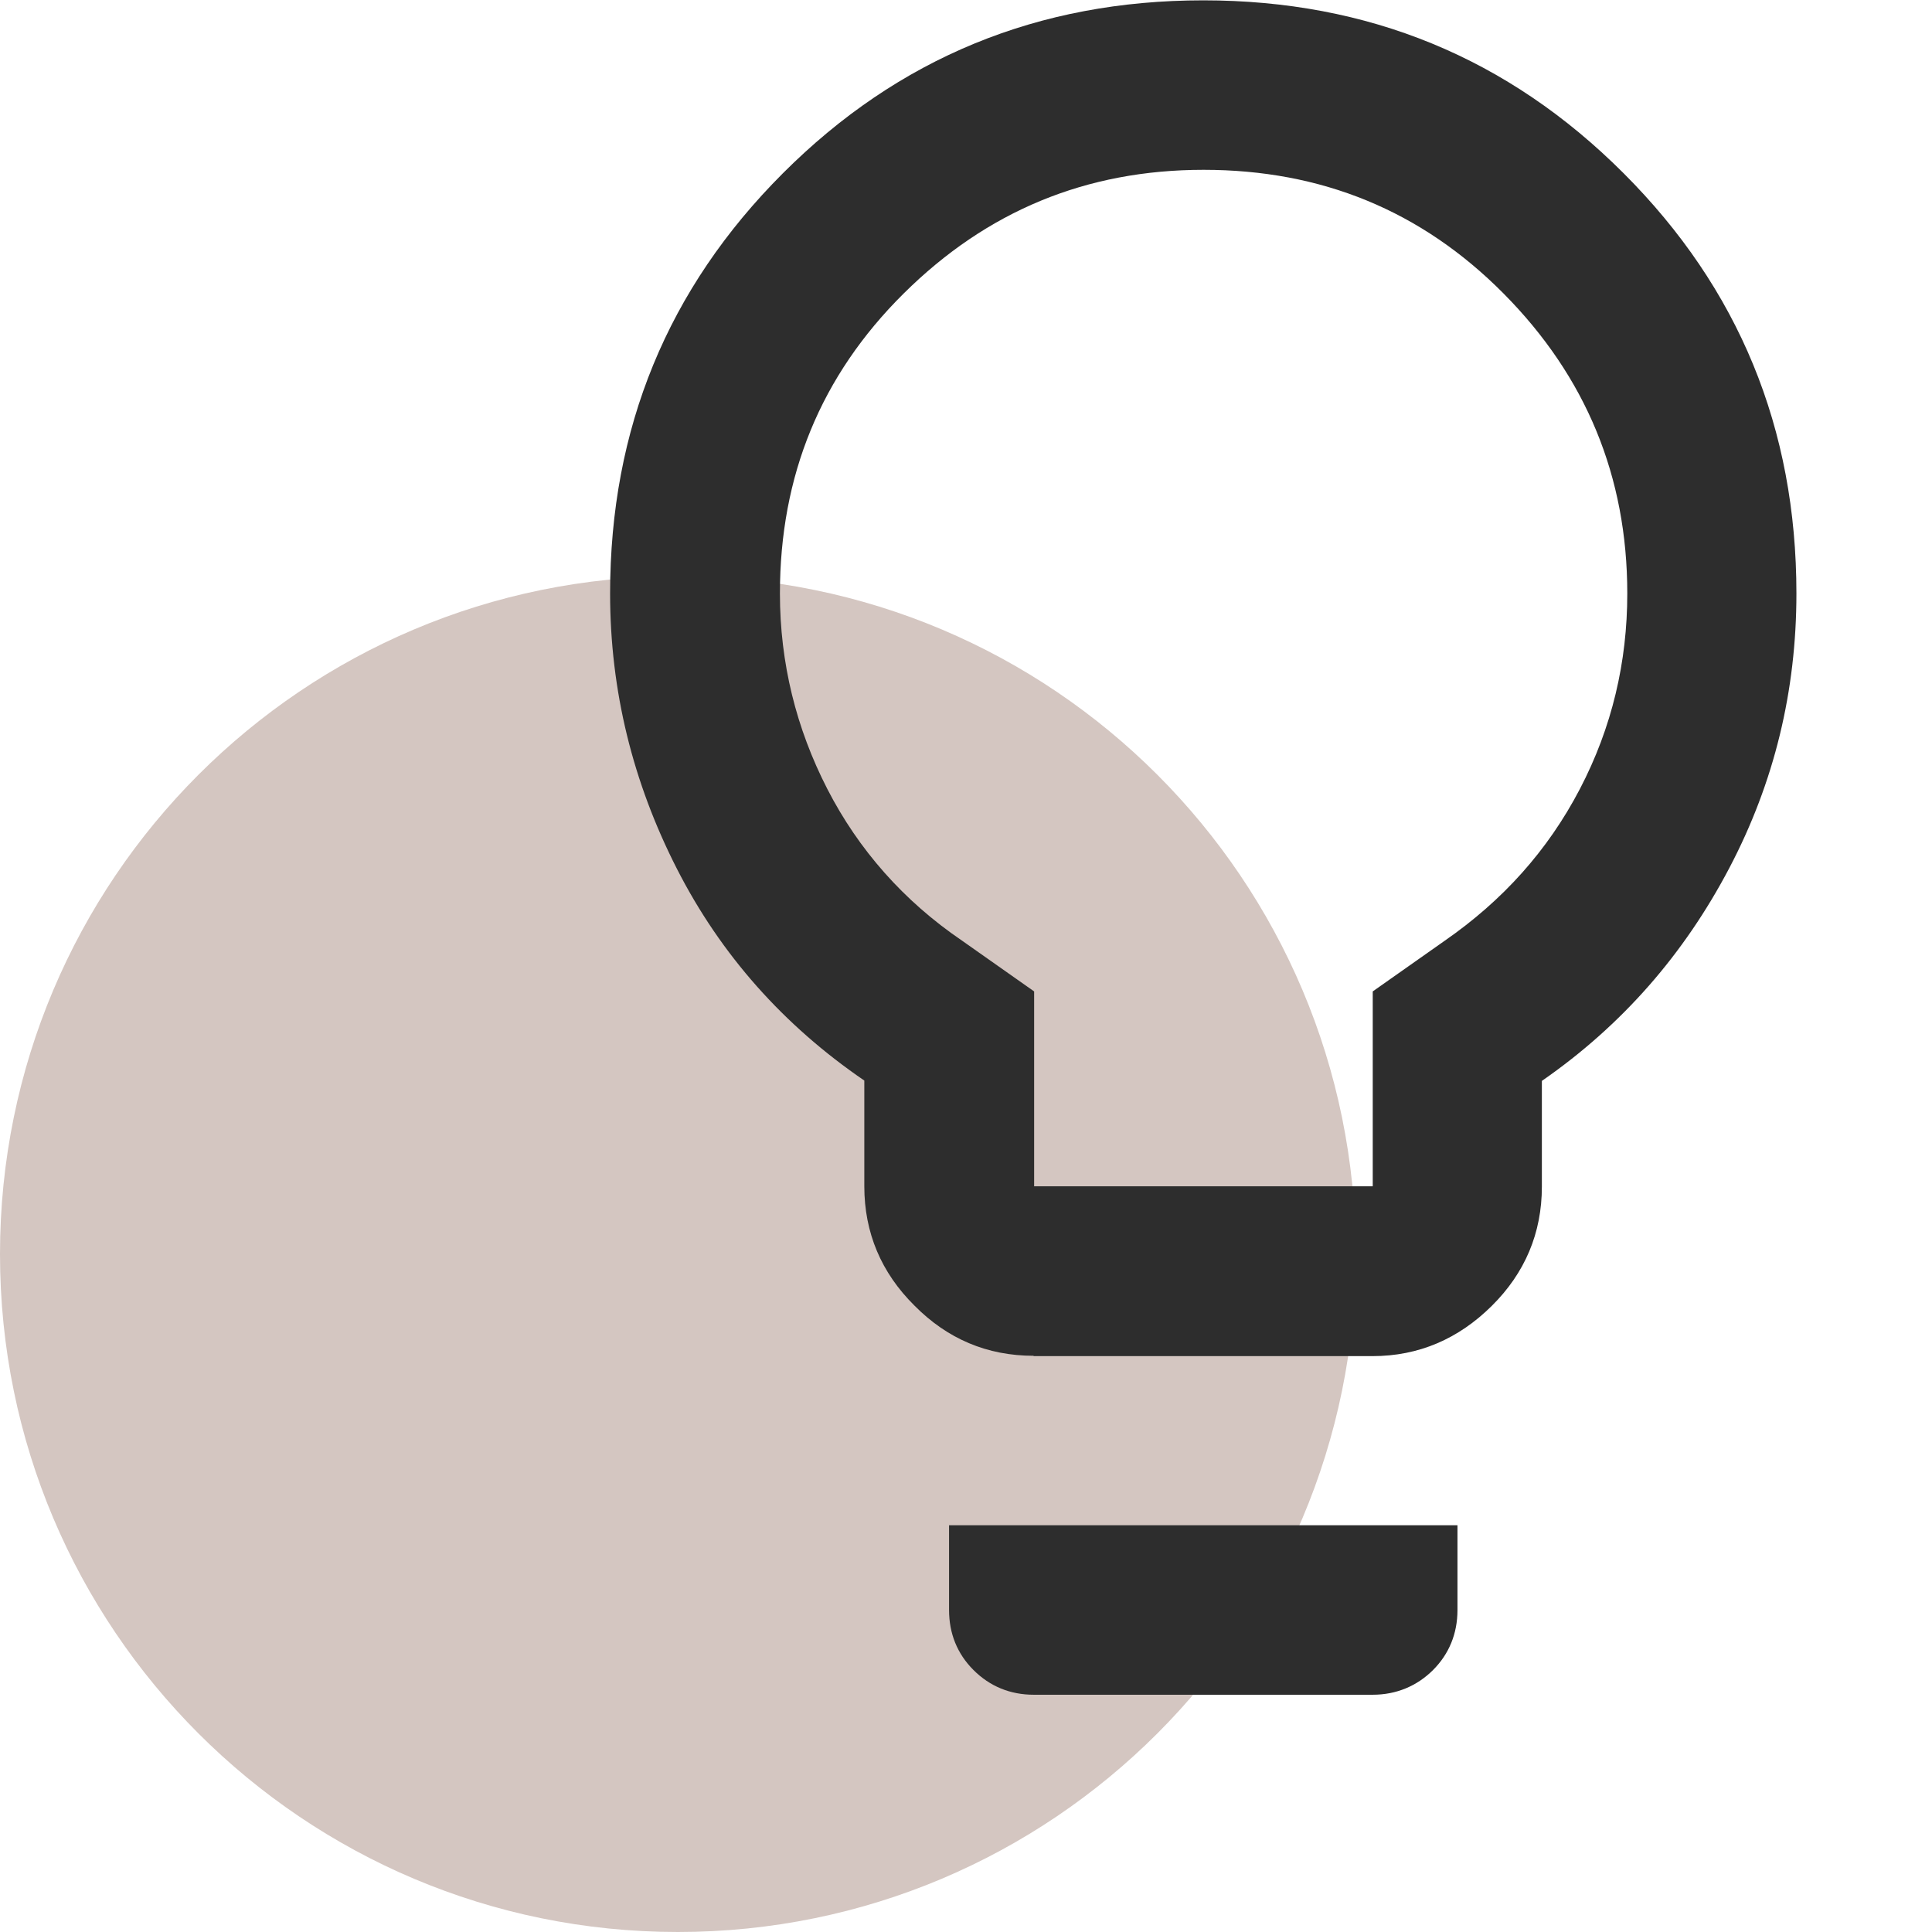
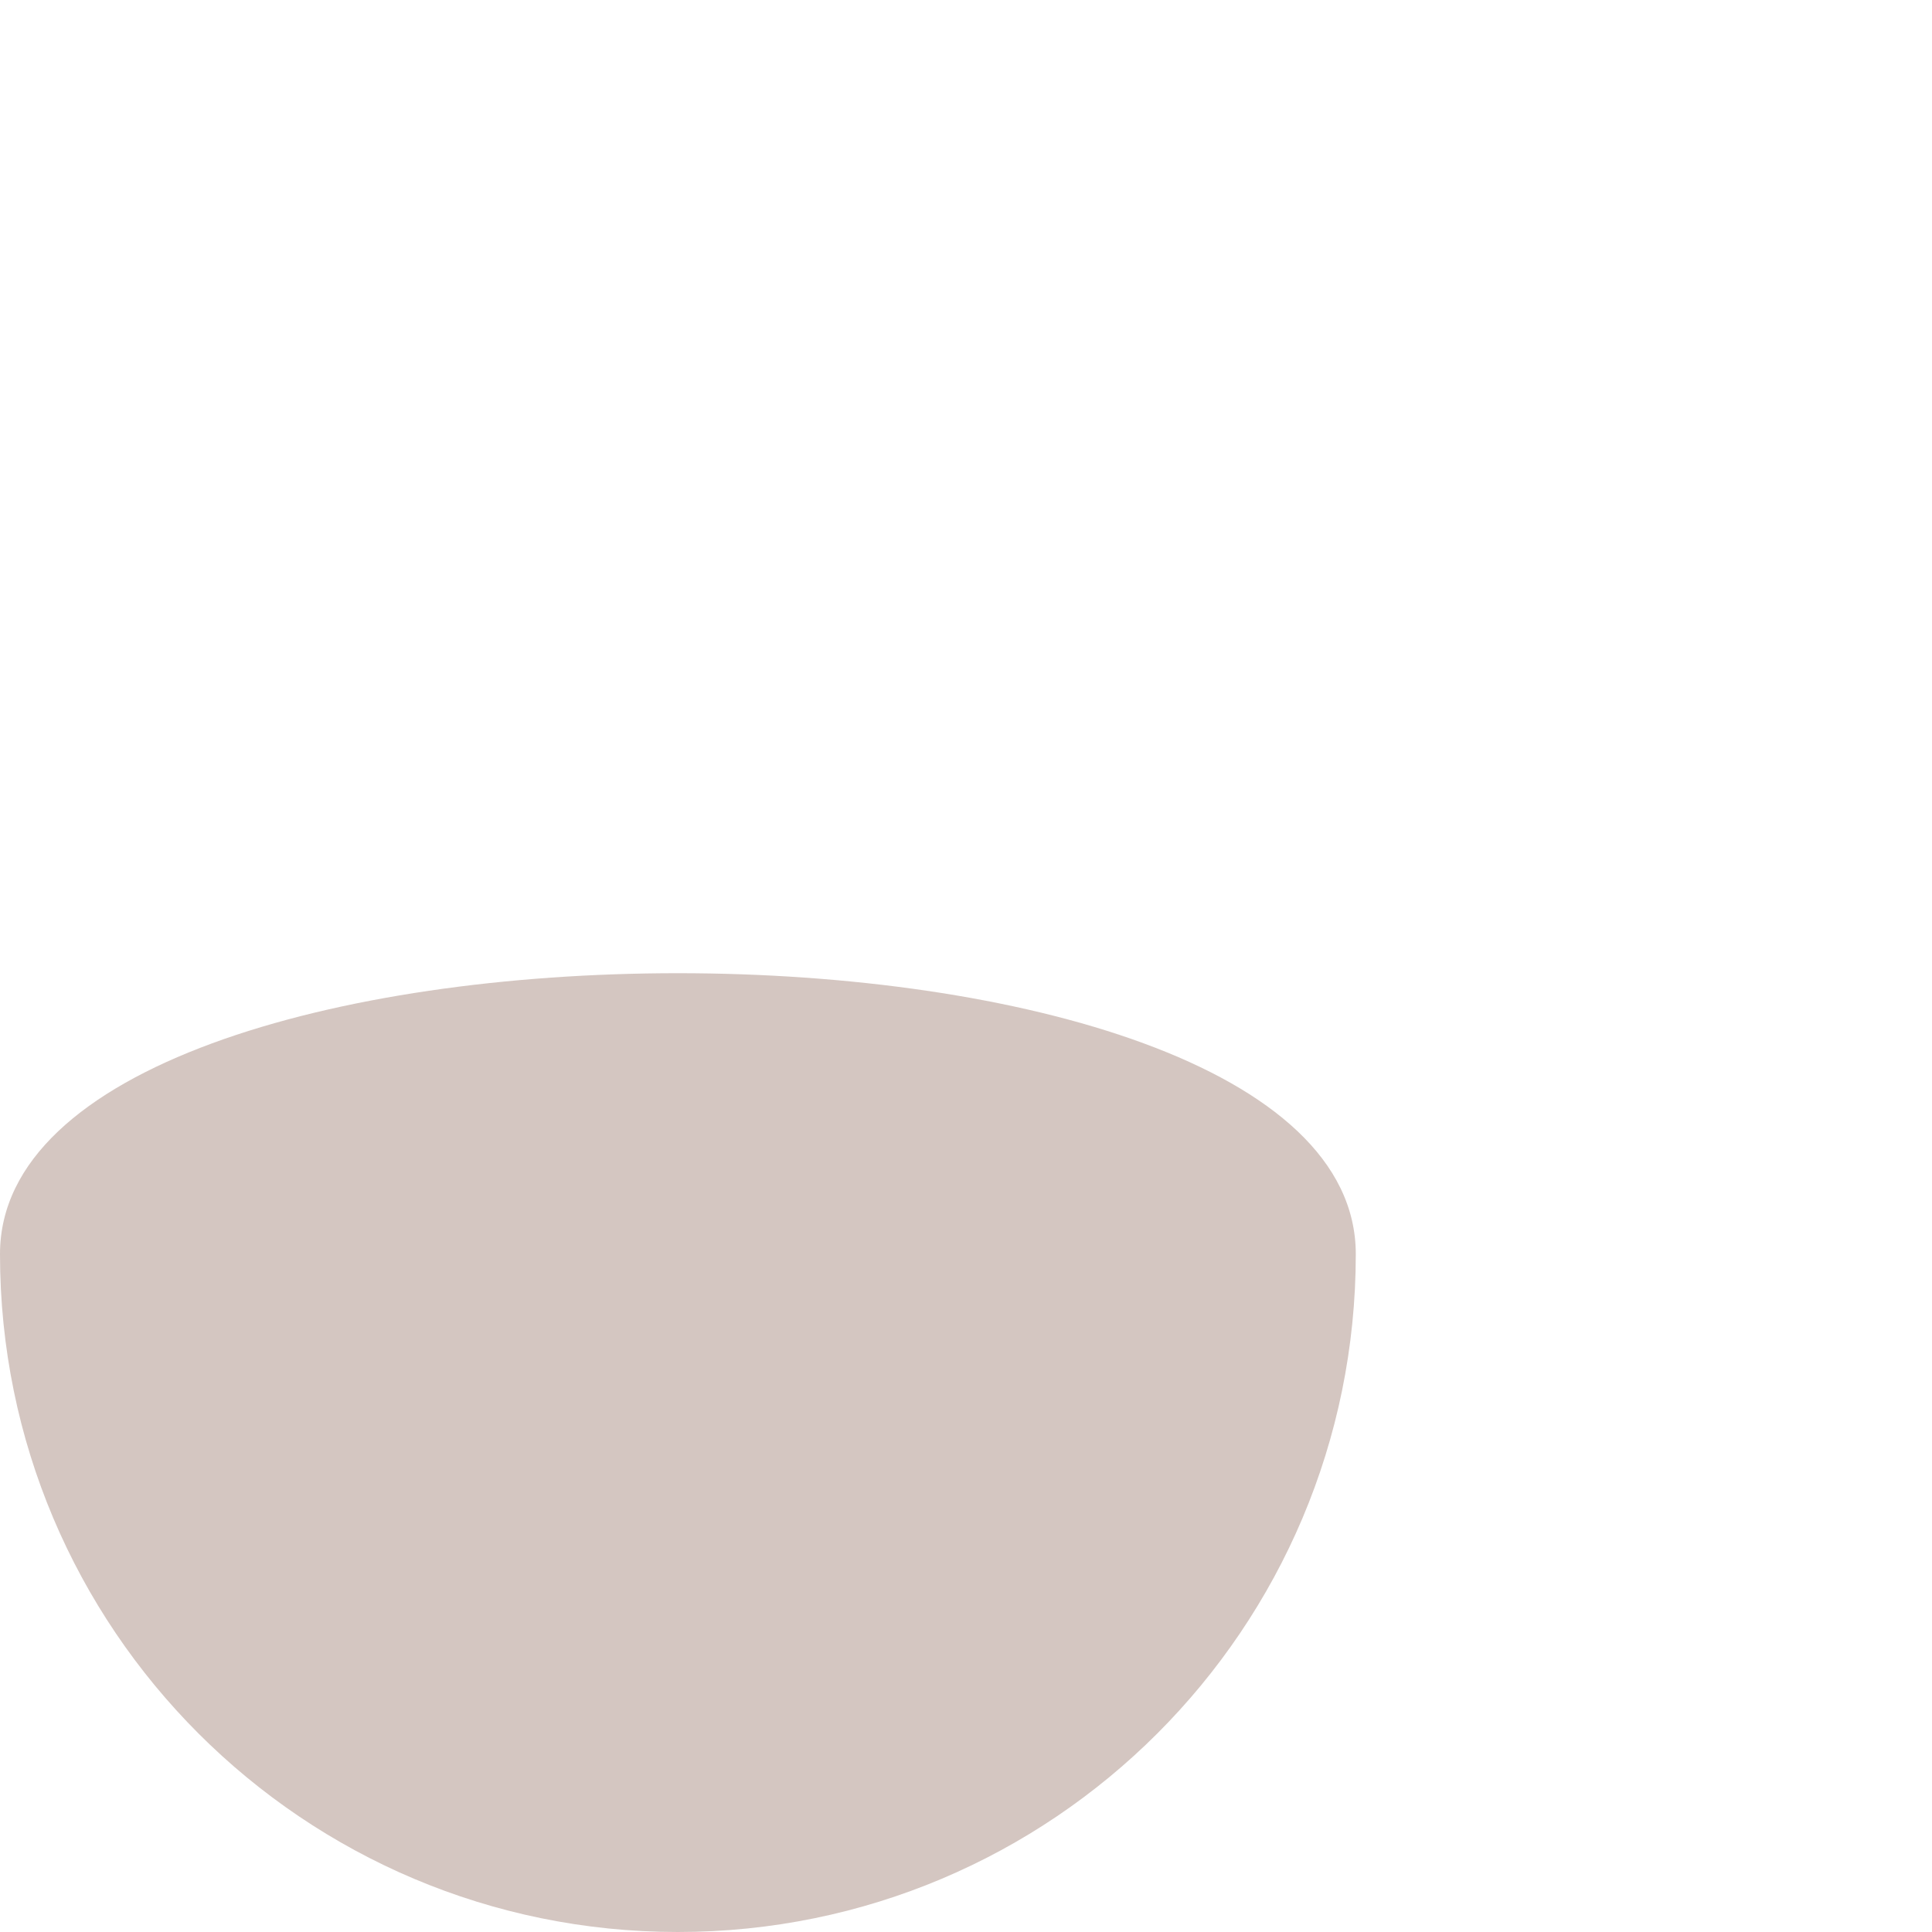
<svg xmlns="http://www.w3.org/2000/svg" id="Ebene_1" viewBox="0 0 57 57">
  <defs>
    <style>      .st0 {        fill: #d4c6c1;      }      .st1 {        fill: #2d2d2d;      }    </style>
  </defs>
-   <path class="st0" d="M20,57c11.05,0,20-8.95,20-20s-8.95-20-20-20S0,25.95,0,37s8.95,20,20,20" />
-   <path class="st1" d="M30.5,40c-1.38,0-2.55-.5-3.52-1.48-.98-.97-1.48-2.15-1.48-3.52v-3.12c-2.37-1.62-4.23-3.7-5.53-6.25s-1.97-5.25-1.97-8.12c0-4.87,1.7-9,5.1-12.4,3.4-3.4,7.53-5.1,12.4-5.1s9,1.7,12.4,5.1c3.4,3.4,5.1,7.53,5.1,12.4,0,2.87-.65,5.57-1.98,8.1s-3.15,4.63-5.53,6.28v3.12c0,1.37-.5,2.55-1.48,3.52s-2.15,1.48-3.52,1.48c0,0-10,0-10,0ZM30.5,35h10v-5.75l2.13-1.5c1.7-1.18,3.03-2.65,3.98-4.47s1.4-3.75,1.4-5.77c0-3.45-1.22-6.4-3.65-8.85s-5.38-3.65-8.85-3.65-6.4,1.22-8.85,3.65-3.65,5.38-3.65,8.85c0,2.05.48,3.98,1.4,5.77s2.25,3.3,3.97,4.47l2.13,1.5v5.75ZM30.5,50c-.7,0-1.3-.25-1.78-.73s-.72-1.08-.72-1.77v-2.5h15v2.5c0,.7-.25,1.3-.72,1.77s-1.08.73-1.78.73h-10Z" />
+   <path class="st0" d="M20,57c11.05,0,20-8.95,20-20S0,25.95,0,37s8.95,20,20,20" />
</svg>